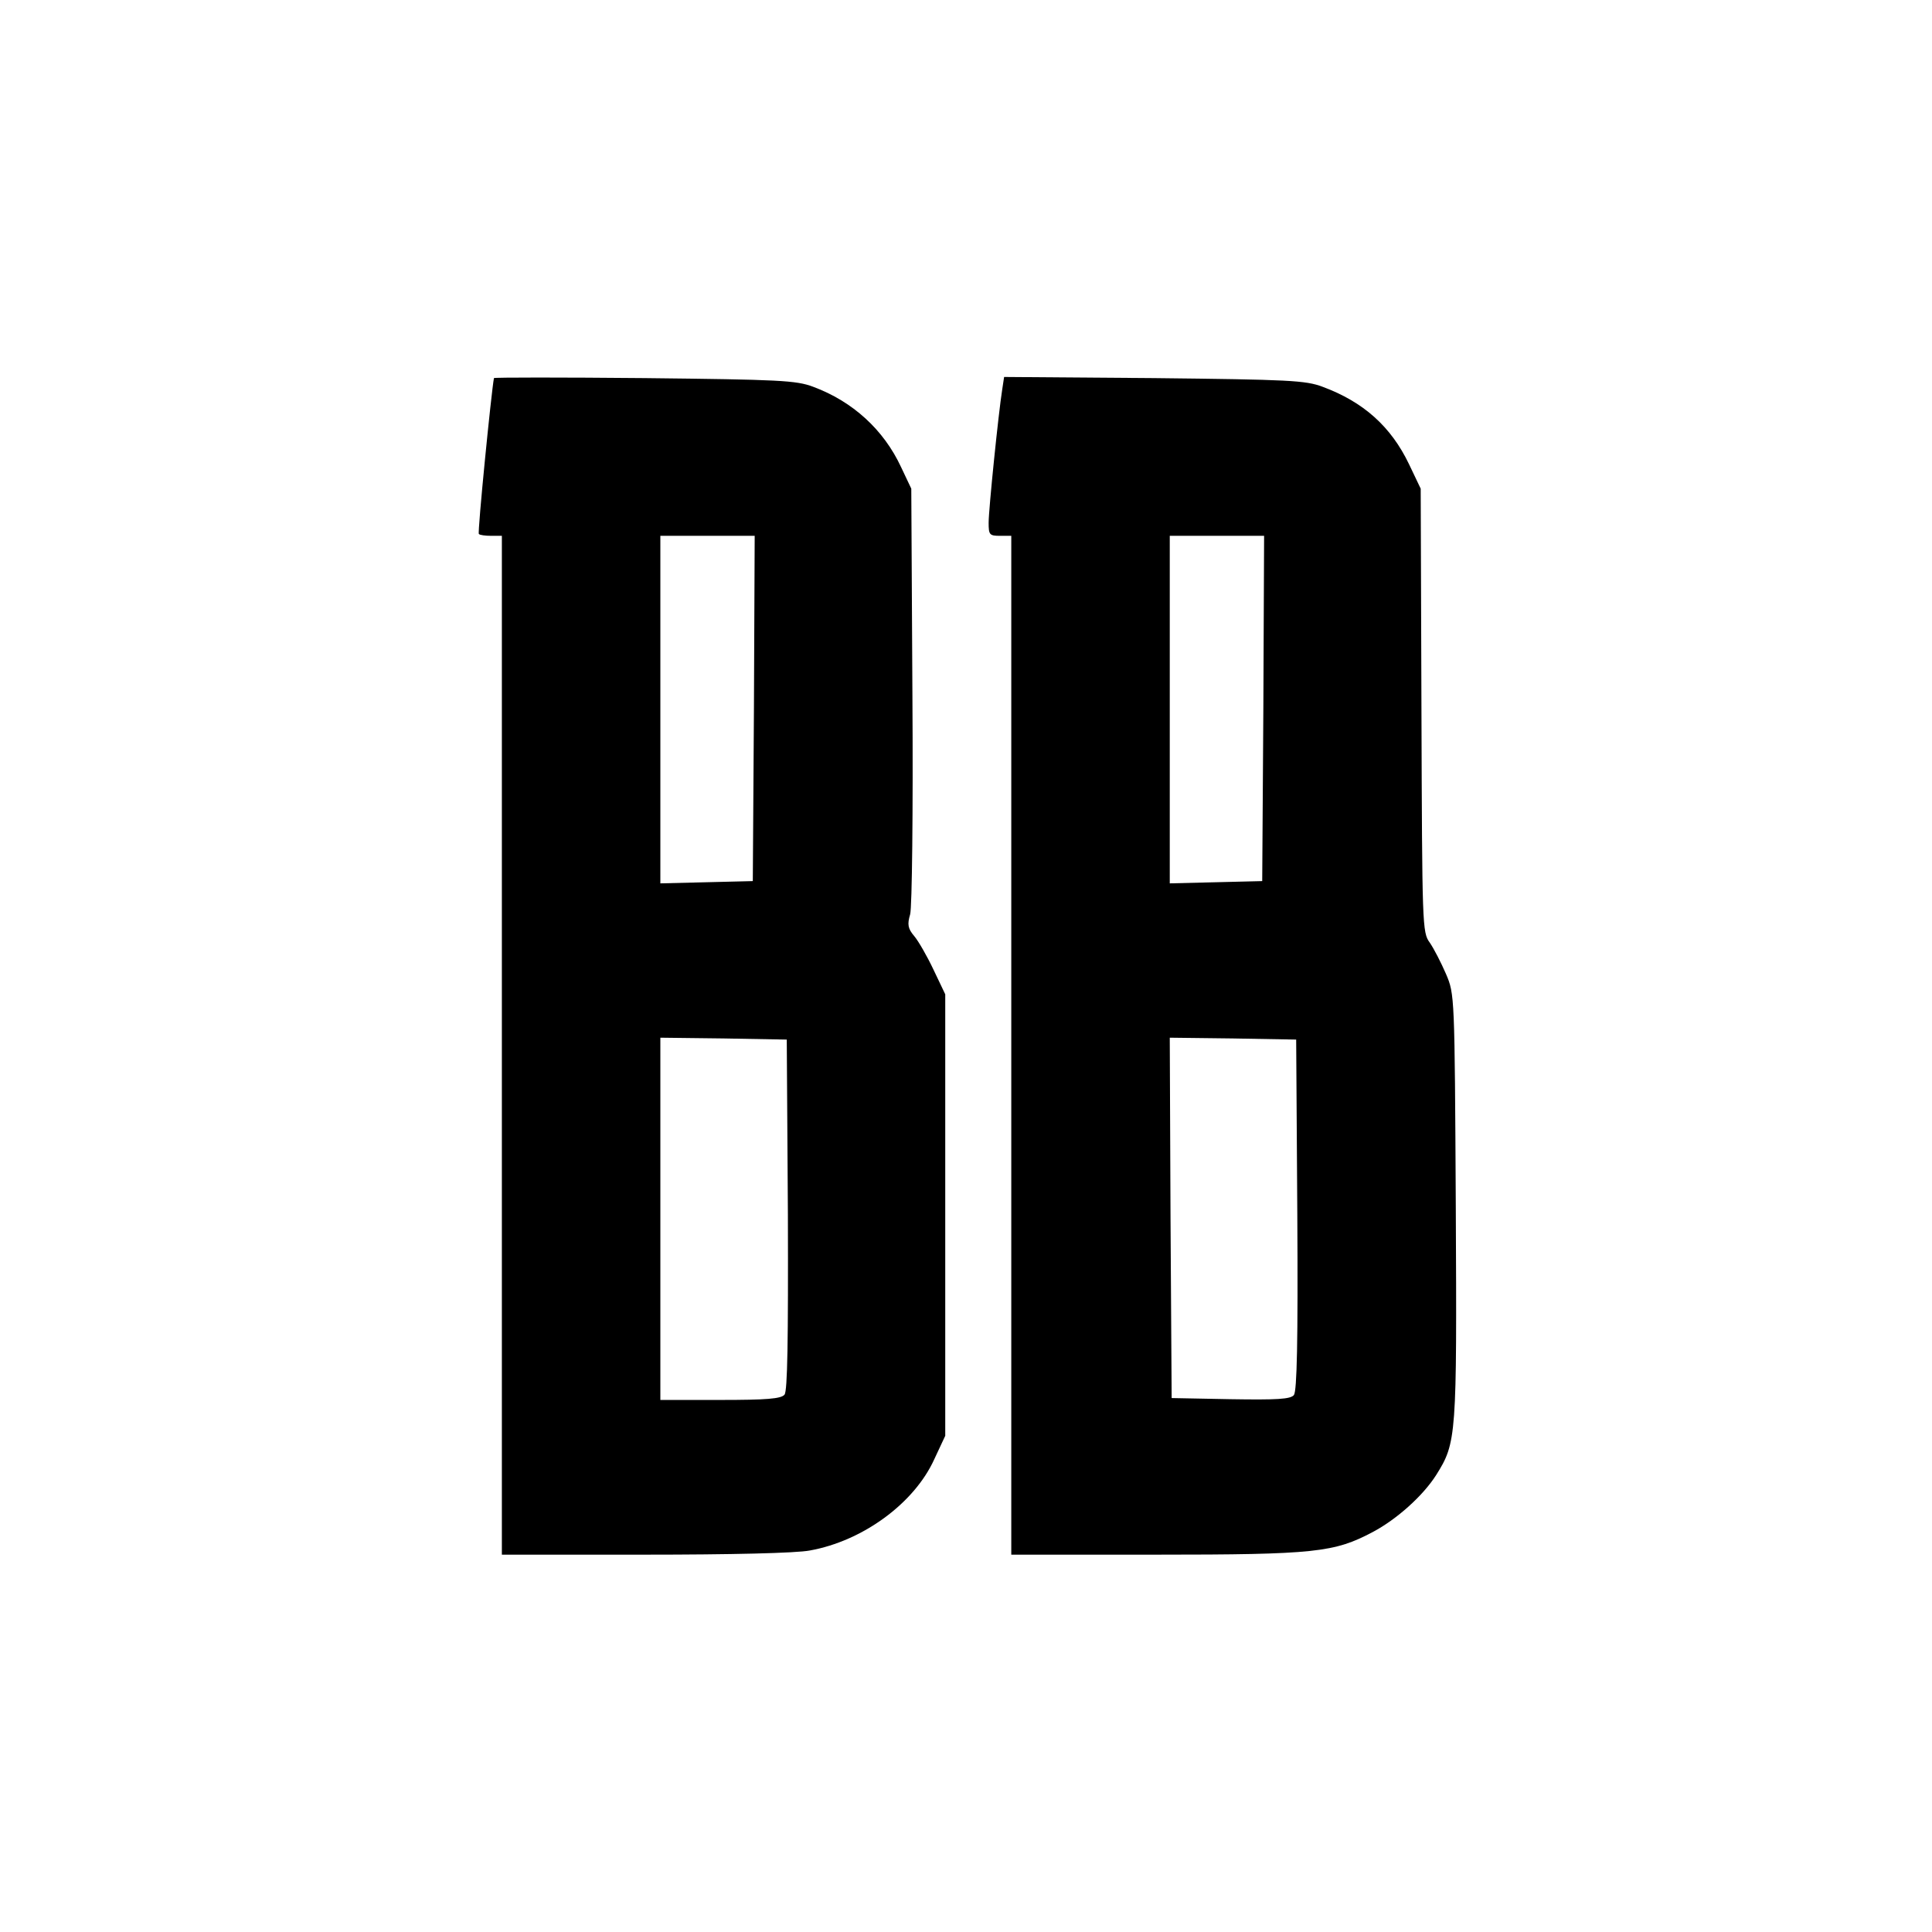
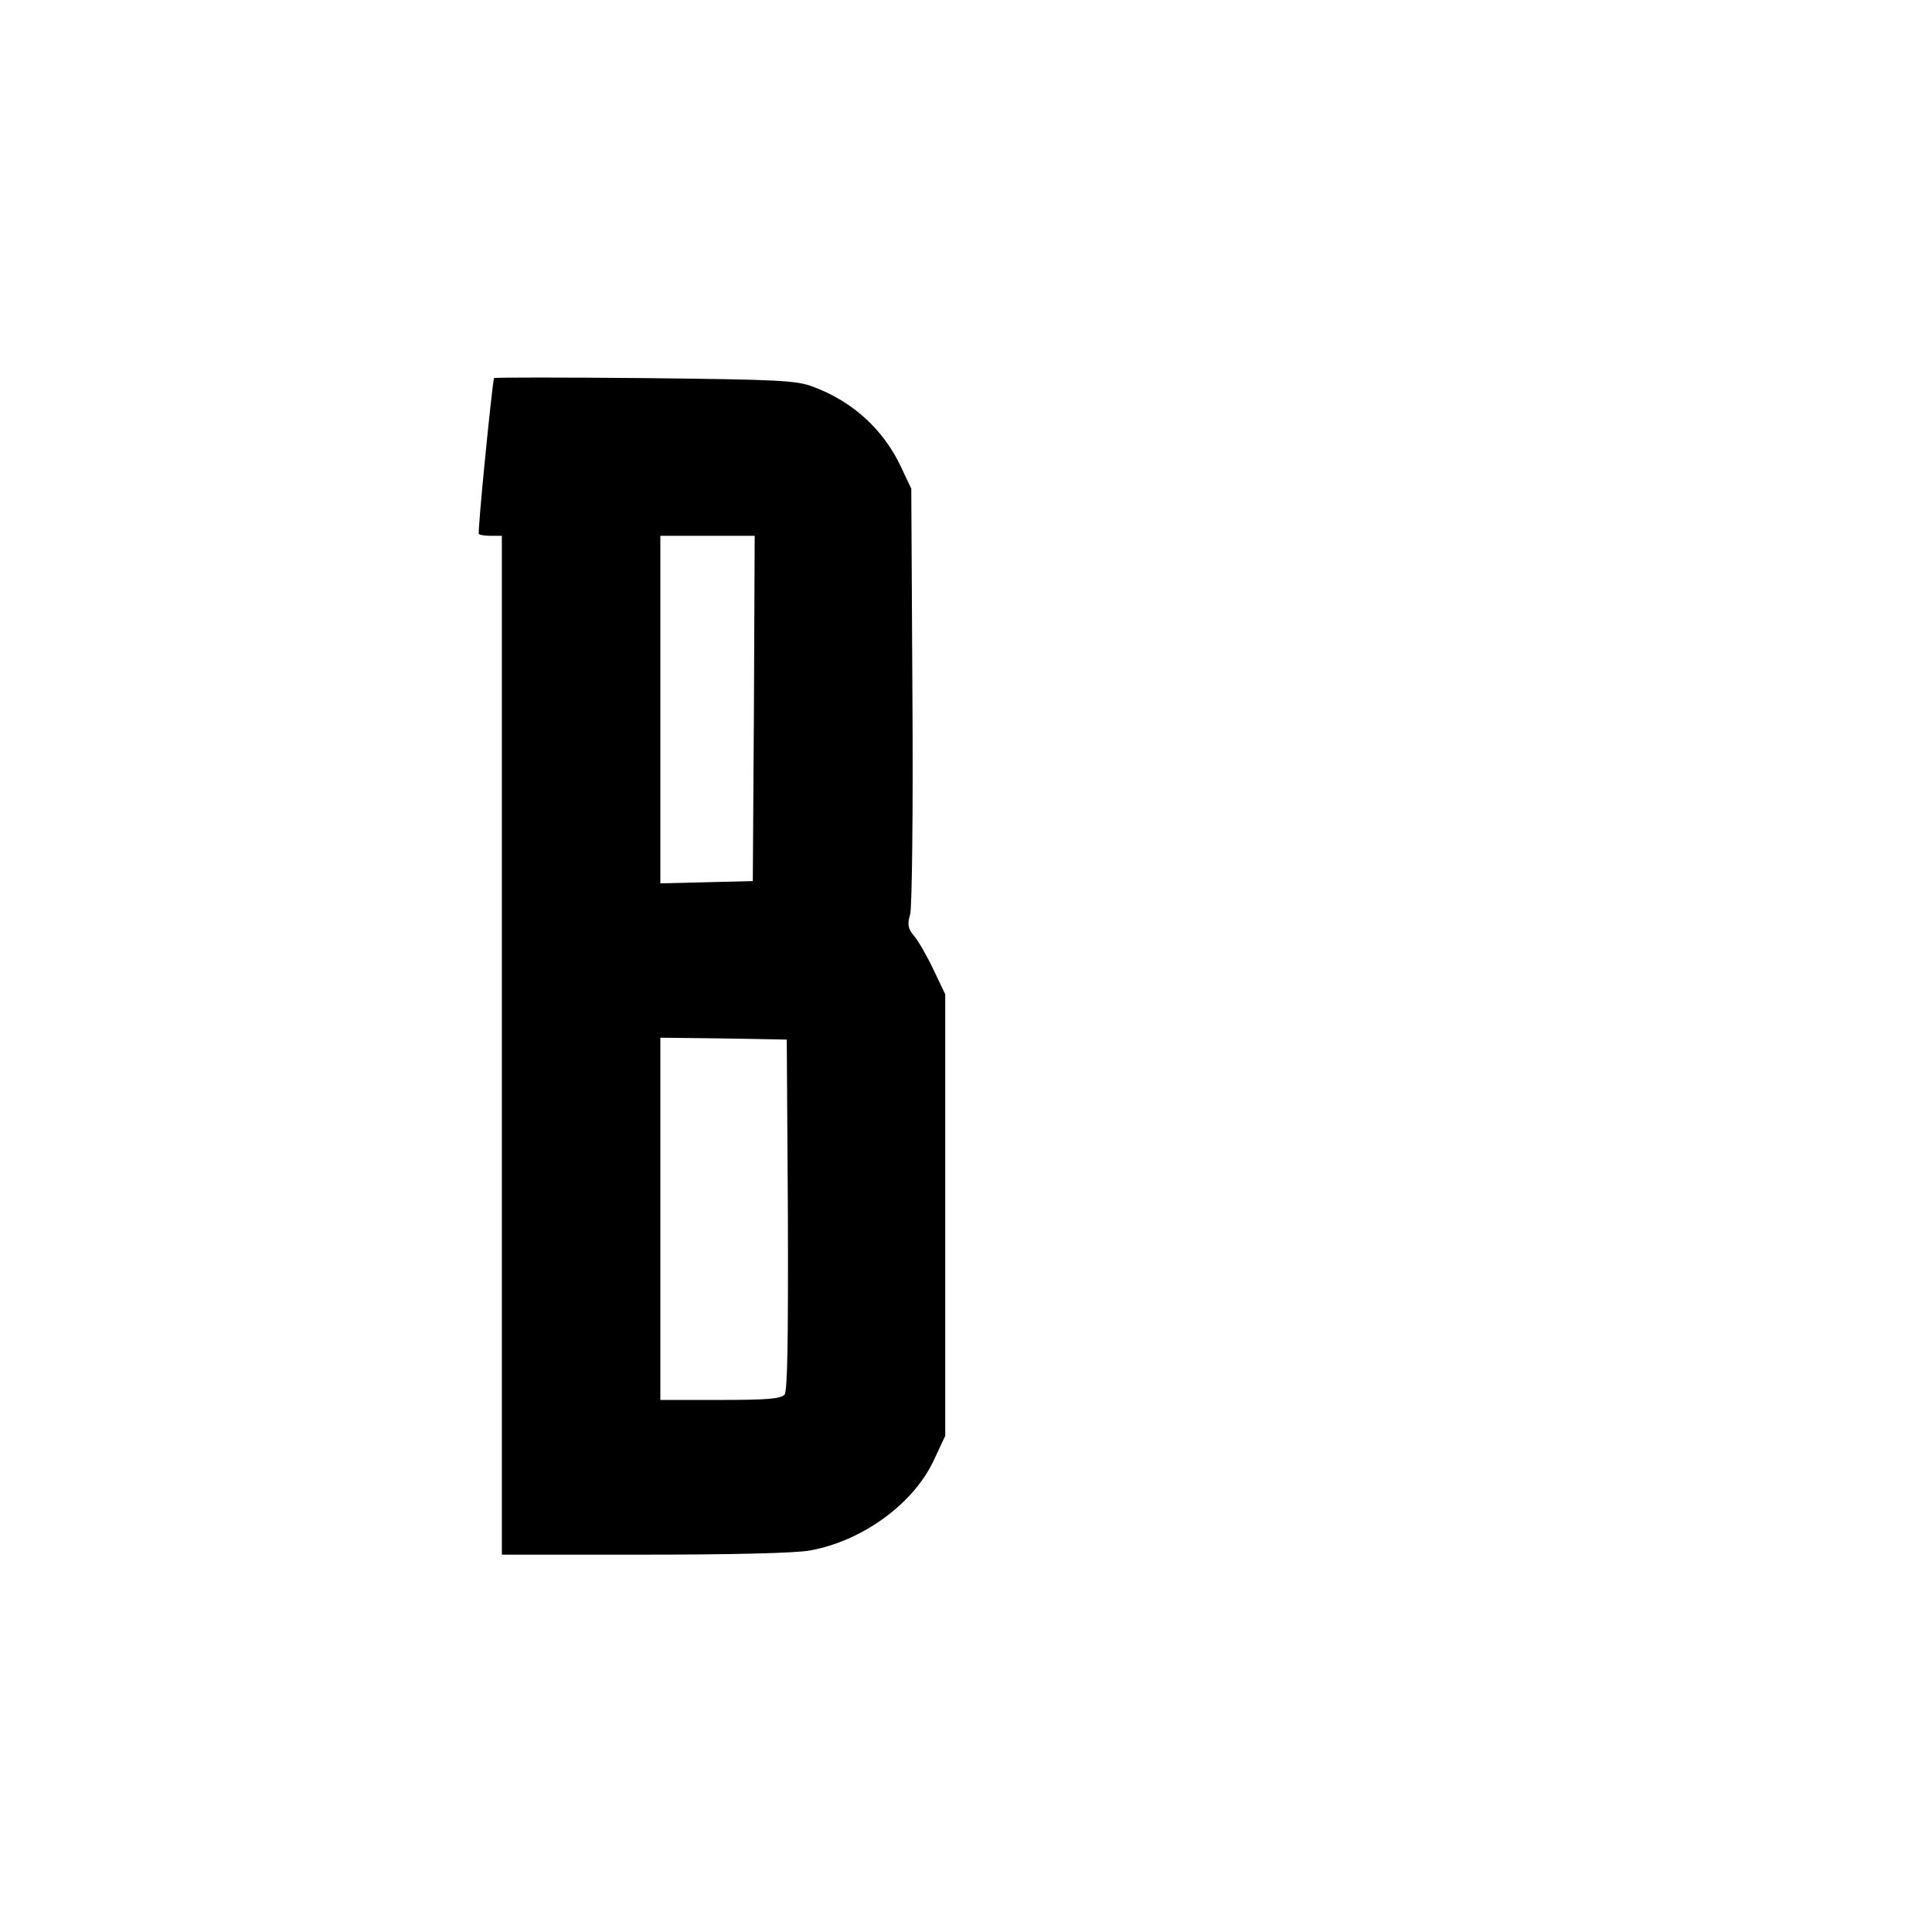
<svg xmlns="http://www.w3.org/2000/svg" version="1.0" width="512pt" height="512pt" viewBox="0 0 512 512" preserveAspectRatio="xMidYMid meet">
  <g transform="translate(0,512) scale(0.1,-0.1)" fill="#000000" stroke="none">
    <path d="M1309 4118 c-7 -37 -44 -410 -40 -413 2 -3 17 -5 33 -5 l28 0 0 -1350 0 -1350 378 0 c229 0 402 4 438 11 140 25 277 125 330 242 l29 62 0 585 0 585 -31 65 c-17 36 -40 76 -51 89 -17 20 -19 31 -11 58 5 18 8 273 6 580 l-3 548 -27 57 c-46 99 -128 174 -233 213 -45 17 -89 19 -447 23 -219 2 -398 2 -399 0z m689 -875 l-3 -458 -122 -3 -123 -3 0 461 0 460 125 0 125 0 -2 -457z m90 -1342 c1 -334 -1 -468 -9 -477 -9 -11 -48 -14 -170 -14 l-159 0 0 480 0 480 168 -2 167 -3 3 -464z" />
-     <path d="M2656 4088 c-10 -63 -36 -318 -36 -353 0 -32 2 -35 30 -35 l30 0 0 -1350 0 -1350 383 0 c423 0 473 6 575 60 64 34 133 96 168 151 54 86 55 100 52 710 -3 563 -3 564 -26 618 -13 30 -32 67 -43 83 -20 27 -20 44 -22 616 l-2 587 -31 65 c-48 100 -121 165 -229 205 -45 17 -89 19 -447 23 l-397 3 -5 -33z m692 -845 l-3 -458 -122 -3 -123 -3 0 461 0 460 125 0 125 0 -2 -457z m90 -1342 c2 -339 -1 -467 -9 -478 -9 -11 -44 -13 -168 -11 l-156 3 -3 478 -2 477 167 -2 168 -3 3 -464z" />
  </g>
</svg>